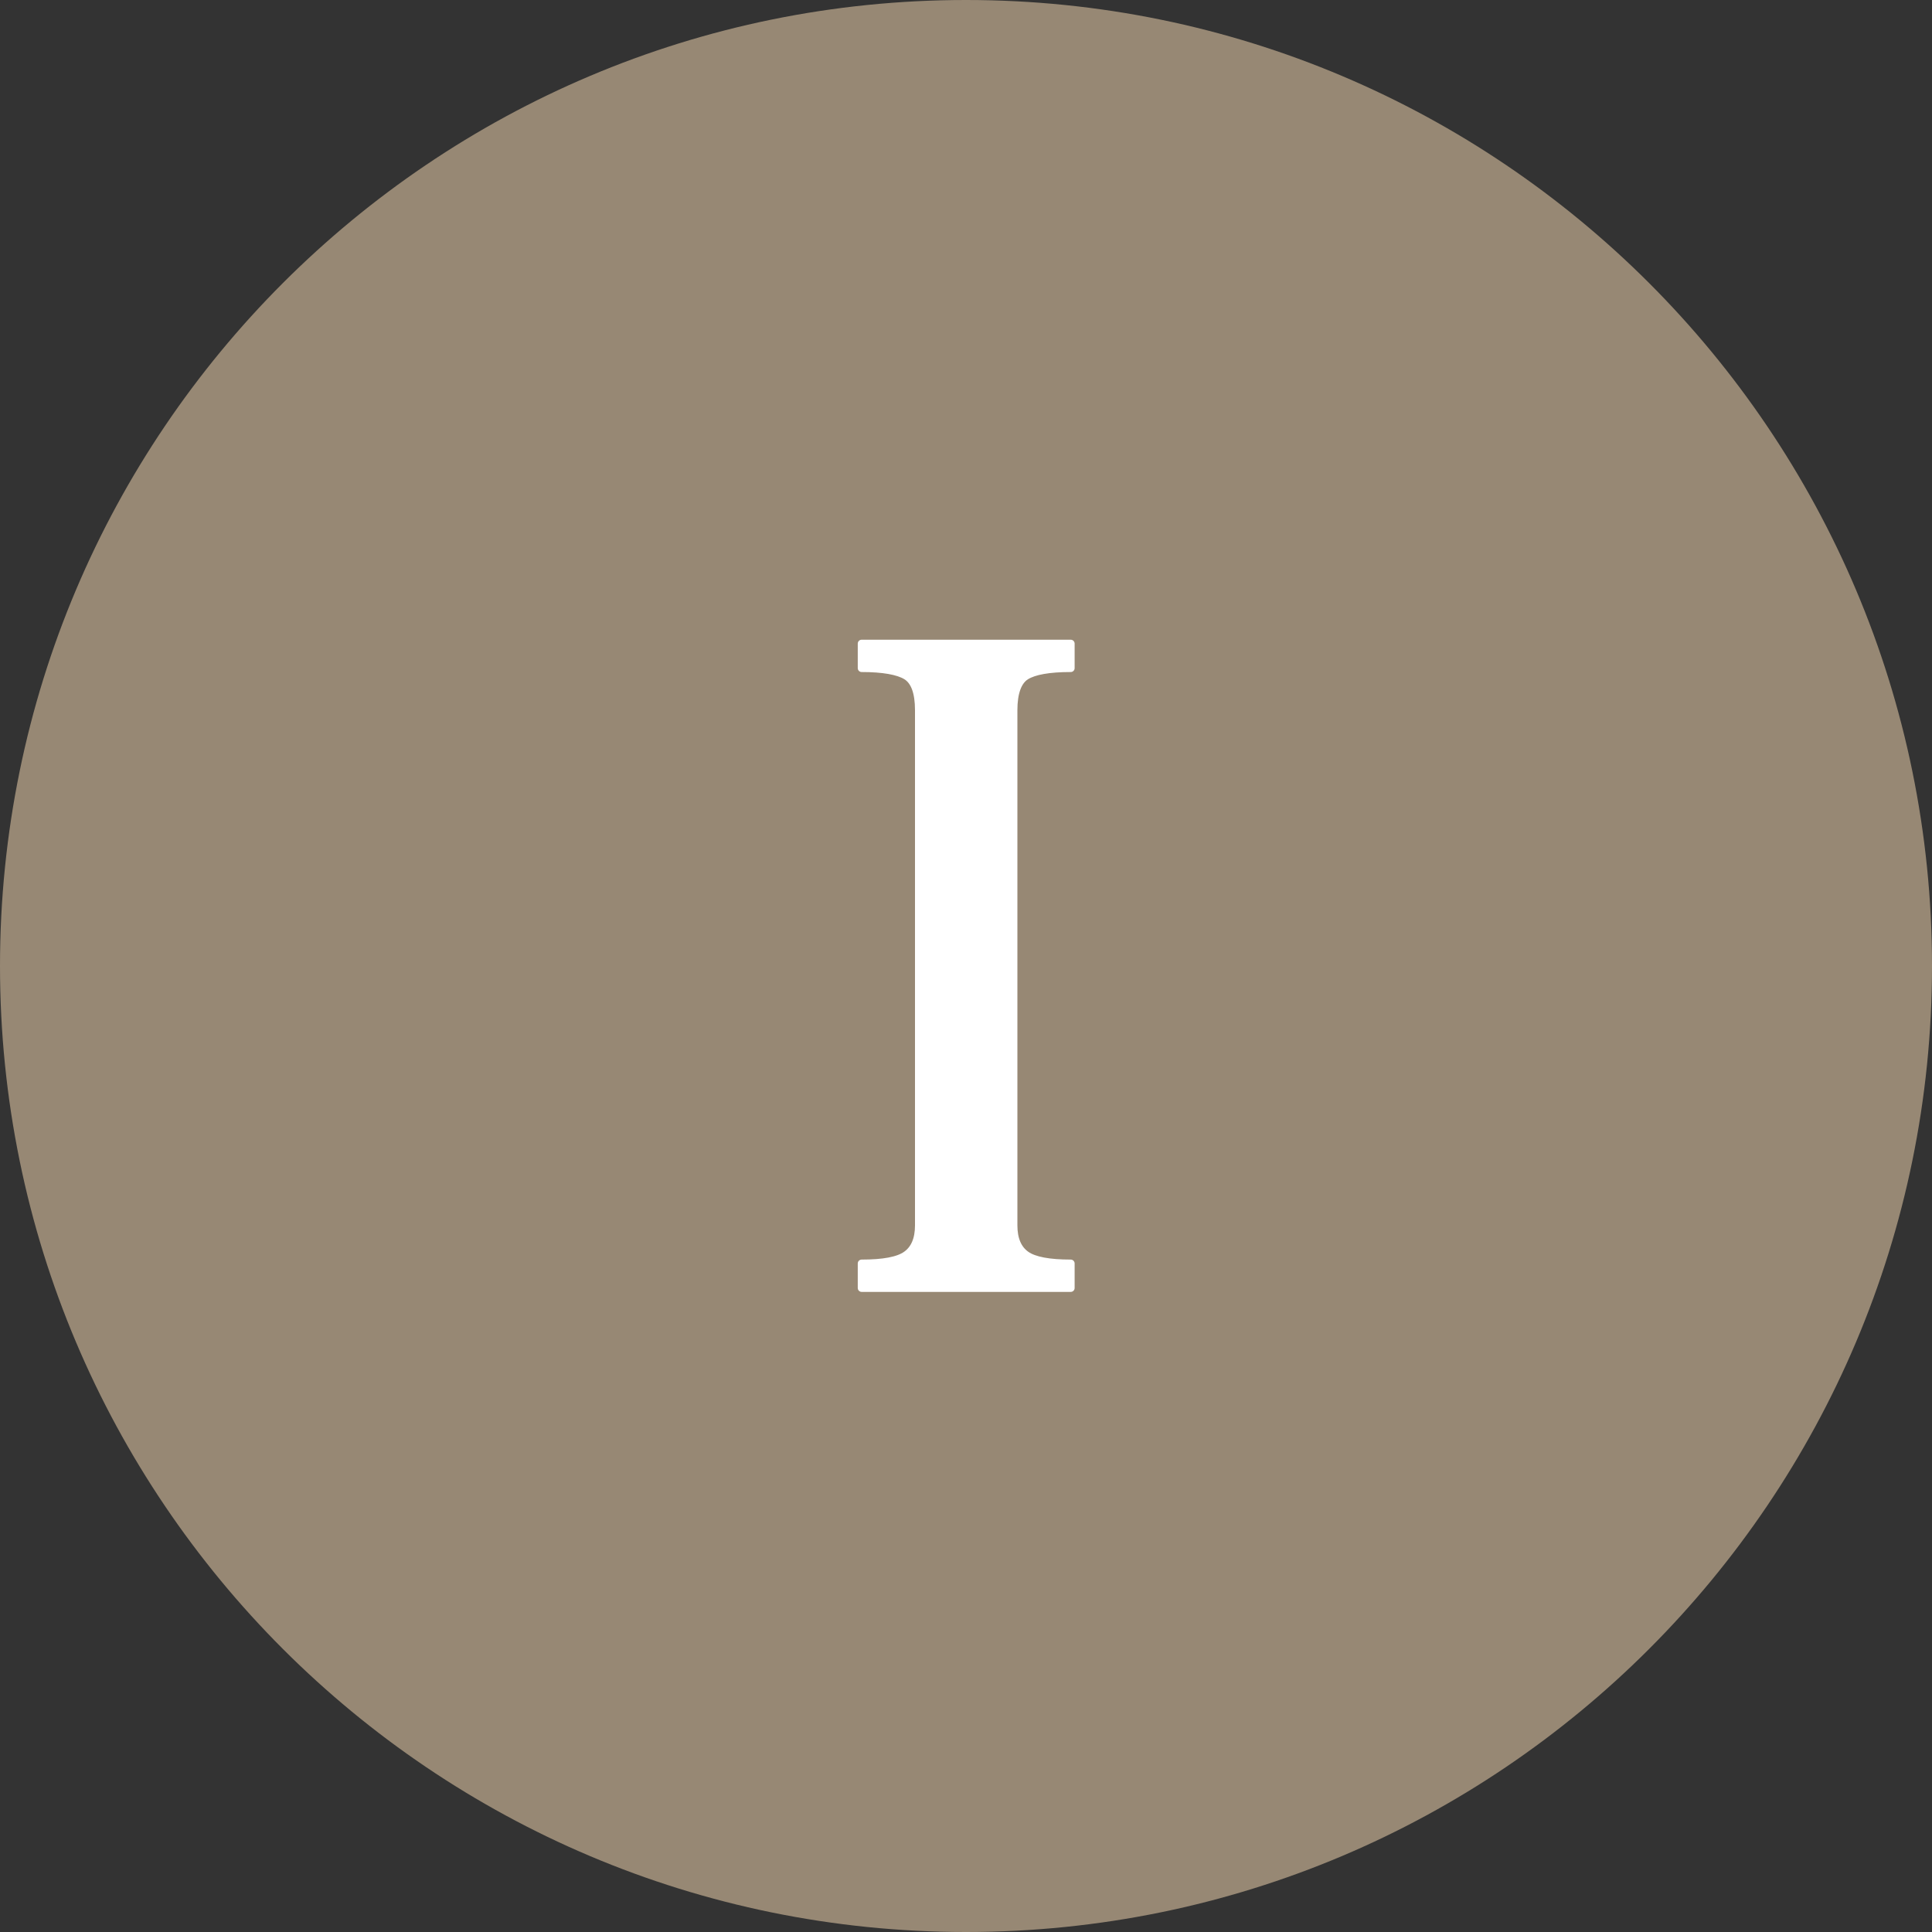
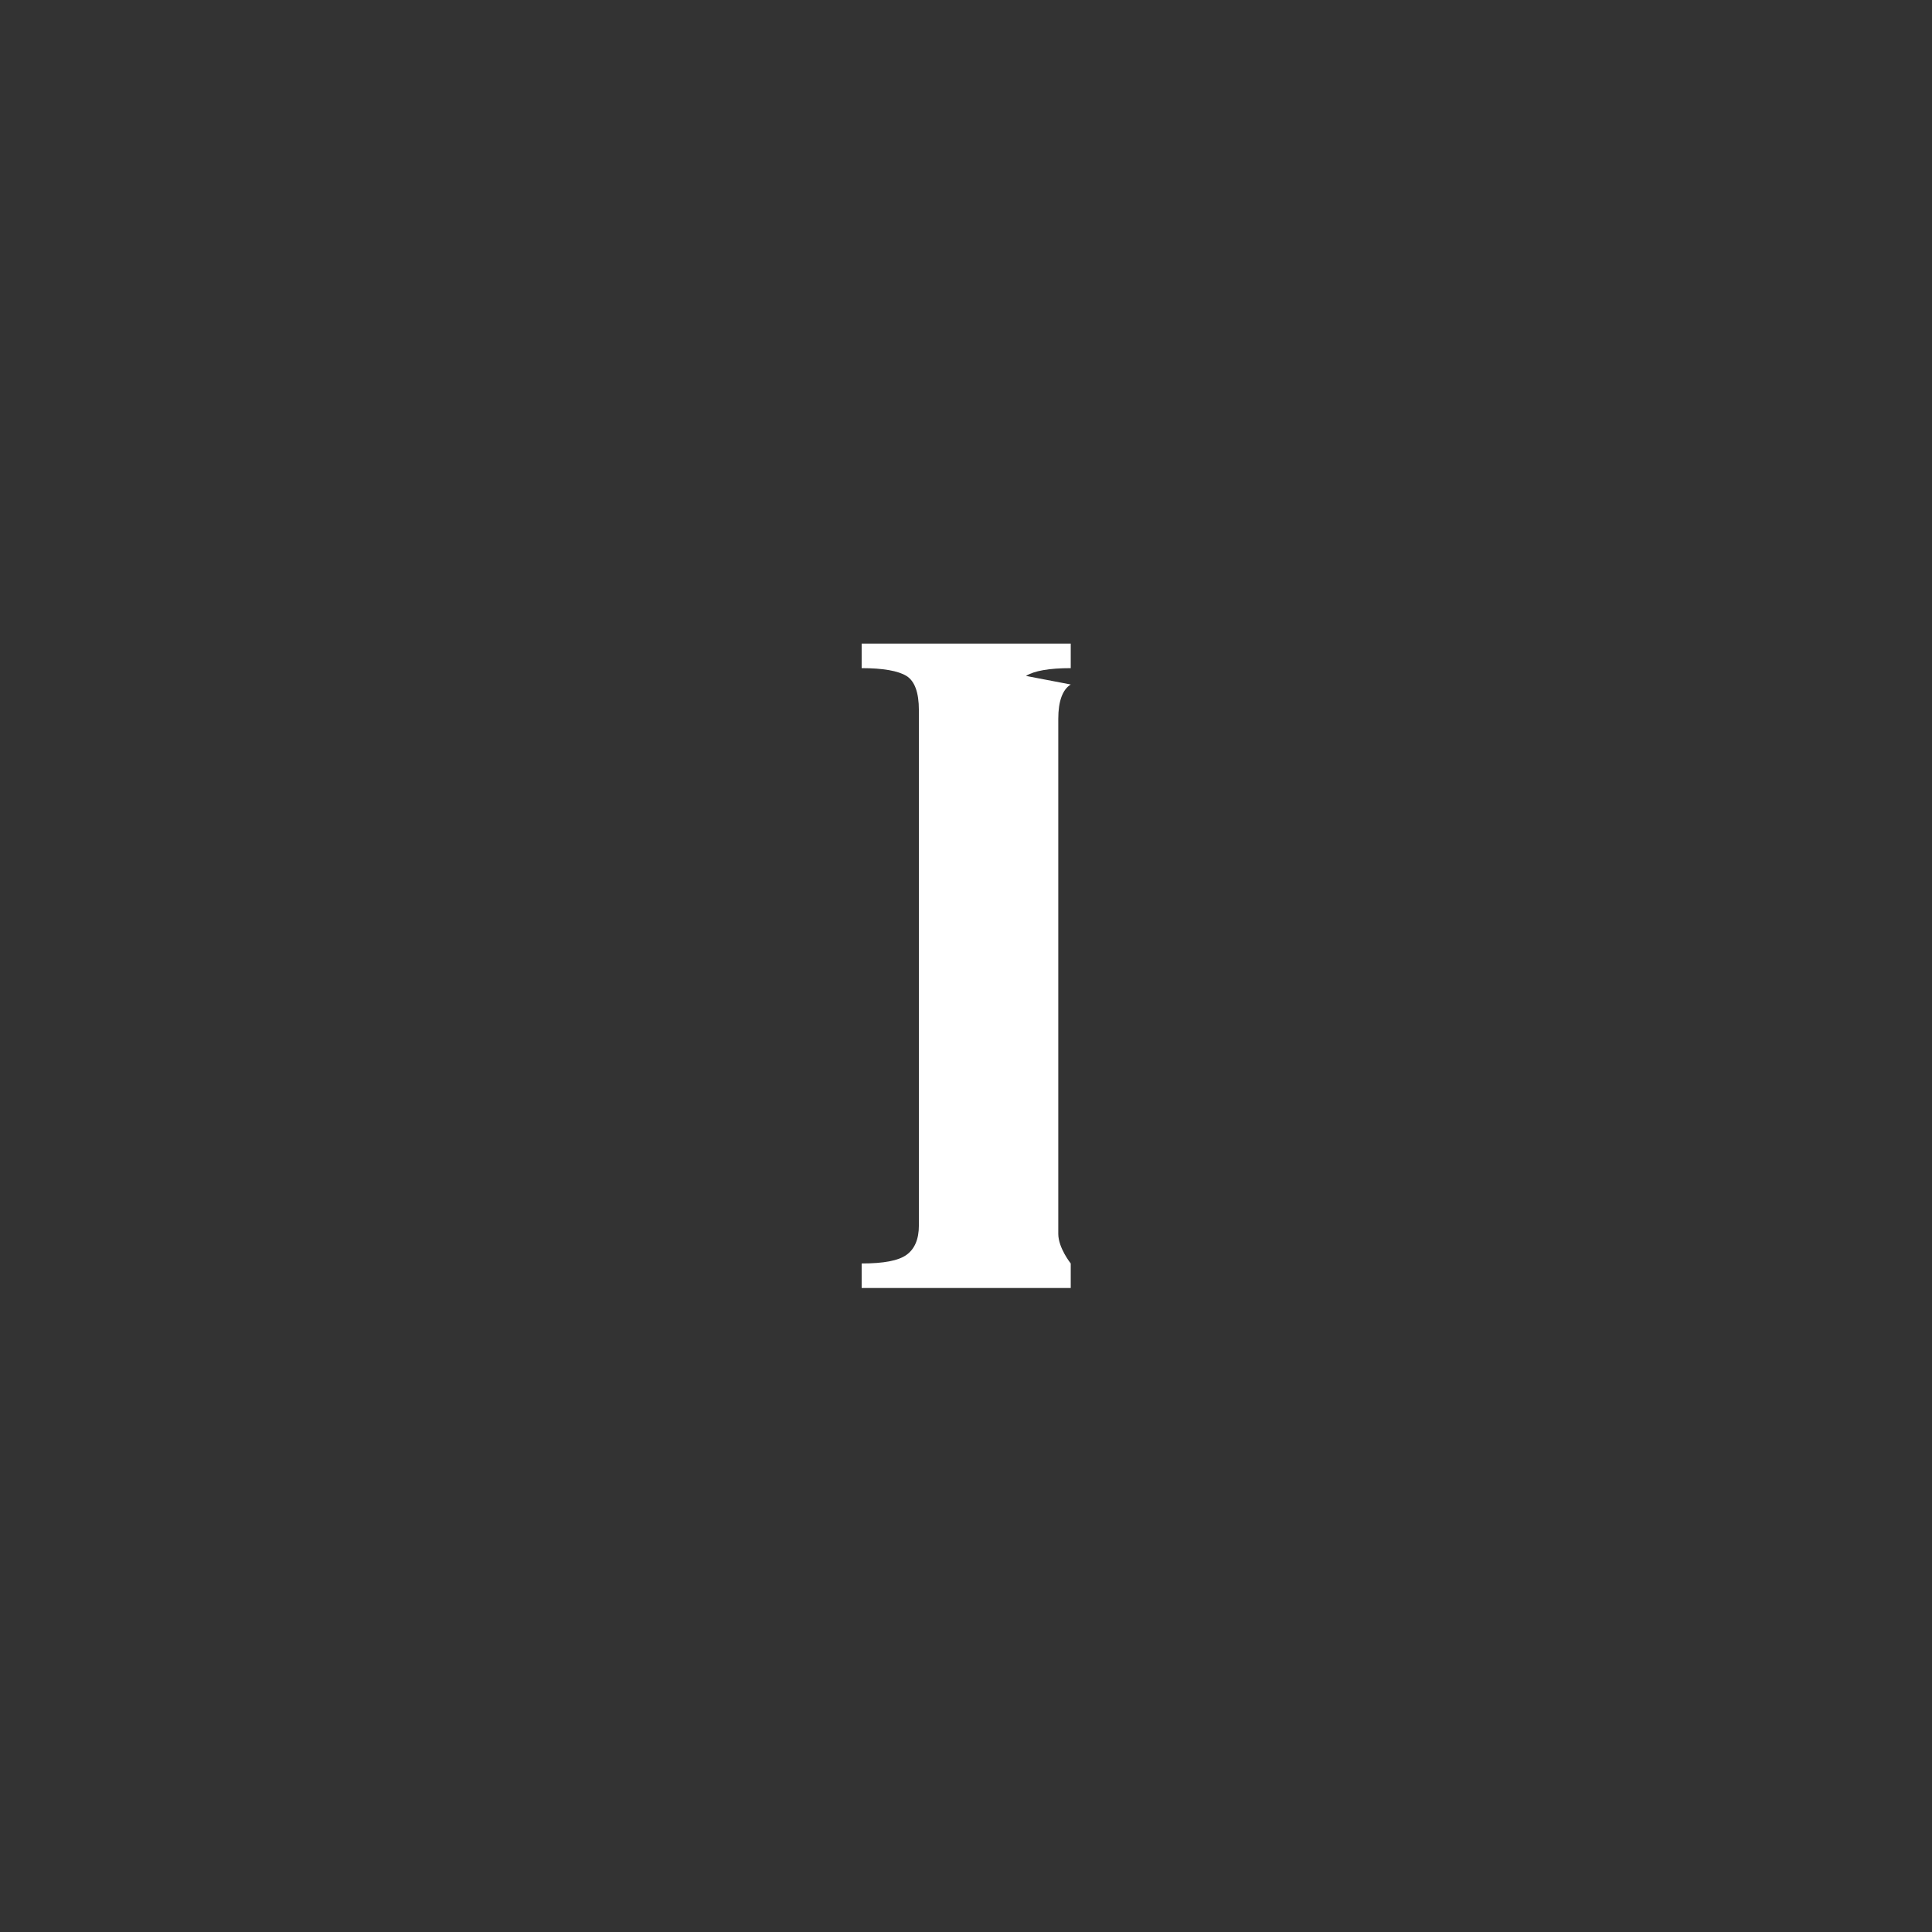
<svg xmlns="http://www.w3.org/2000/svg" enable-background="new 0 0 512 512" height="496.2" preserveAspectRatio="xMidYMid meet" version="1.0" viewBox="7.9 10.8 496.2 496.2" width="496.2" zoomAndPan="magnify">
  <rect x="7.9" y="10.8" width="496.2" height="496.2" fill="#333333" stroke="none" />
  <g id="change1_1">
-     <path d="m256 10.8c-137 0-248.1 111.1-248.1 248.1s111.1 248.1 248.1 248.1 248.1-111.1 248.1-248.1-111.1-248.1-248.1-248.1" fill="#978874" />
+     </g>
+   <g id="change2_1">
+     <path d="m271.4 184.4c2.1-1.3 5.9-2 11.5-2v-6.3h-53.7v6.3c5.5 0 9.4 0.7 11.5 2s3.2 4.2 3.2 8.8v132.3c0 3.6-1.1 6.1-3.2 7.6s-5.9 2.2-11.5 2.2v6.3h53.7v-6.3s-3.2-4-3.2-7.6v-132.3c0-4.5 1.1-7.5 3.2-8.8" fill="#fff" />
  </g>
-   <g id="change2_1">
-     <path d="m271.4 184.4c2.1-1.3 5.9-2 11.5-2v-6.3h-53.7v6.3c5.5 0 9.4 0.7 11.5 2s3.2 4.2 3.2 8.8v132.3c0 3.6-1.1 6.1-3.2 7.6s-5.9 2.2-11.5 2.2v6.3h53.7v-6.3c-5.5 0-9.4-0.7-11.5-2.2s-3.2-4-3.2-7.6v-132.3c0-4.5 1.1-7.5 3.2-8.8" fill="#fff" />
-   </g>
-   <path d="m271.4 184.4c2.1-1.3 5.9-2 11.5-2v-6.3h-53.7v6.3c5.5 0 9.4 0.7 11.5 2s3.2 4.2 3.2 8.8v132.3c0 3.6-1.1 6.1-3.2 7.6s-5.9 2.2-11.5 2.2v6.3h53.7v-6.3c-5.5 0-9.4-0.7-11.5-2.2s-3.2-4-3.2-7.6v-132.3c0-4.5 1.1-7.5 3.2-8.8z" fill="none" stroke="#fff" stroke-linecap="round" stroke-linejoin="round" stroke-miterlimit="10" stroke-width="2" />
</svg>